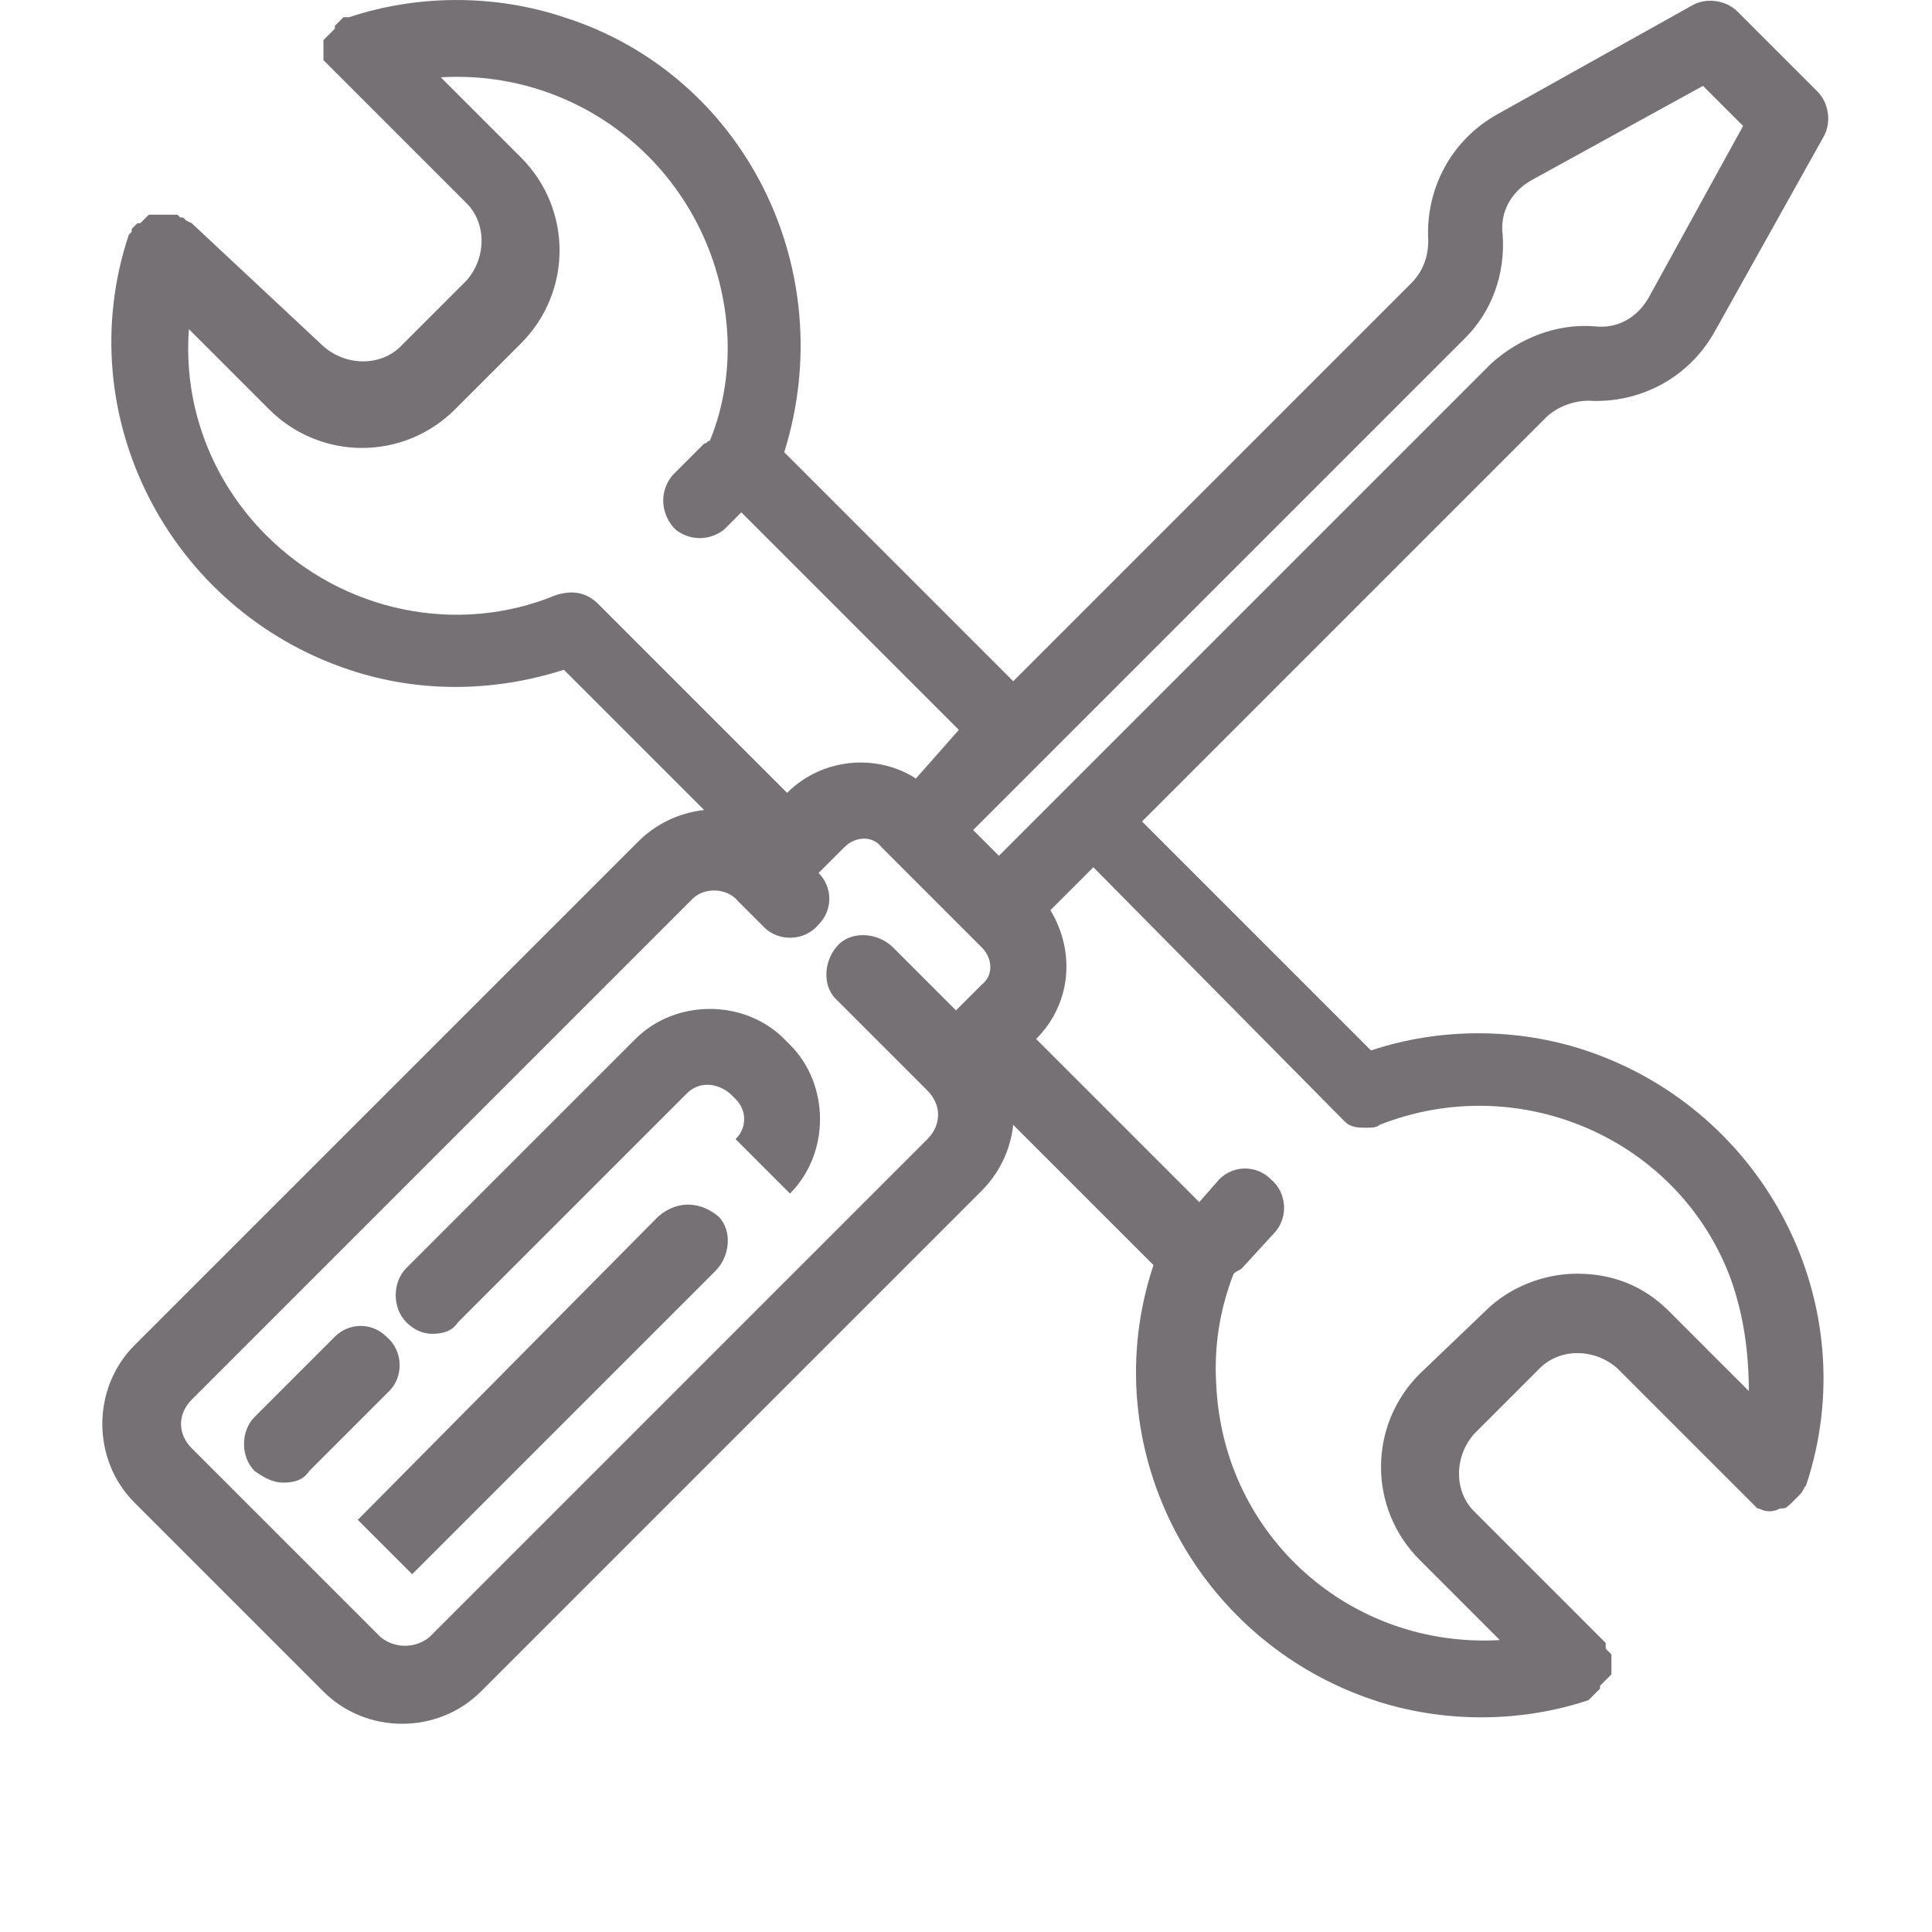
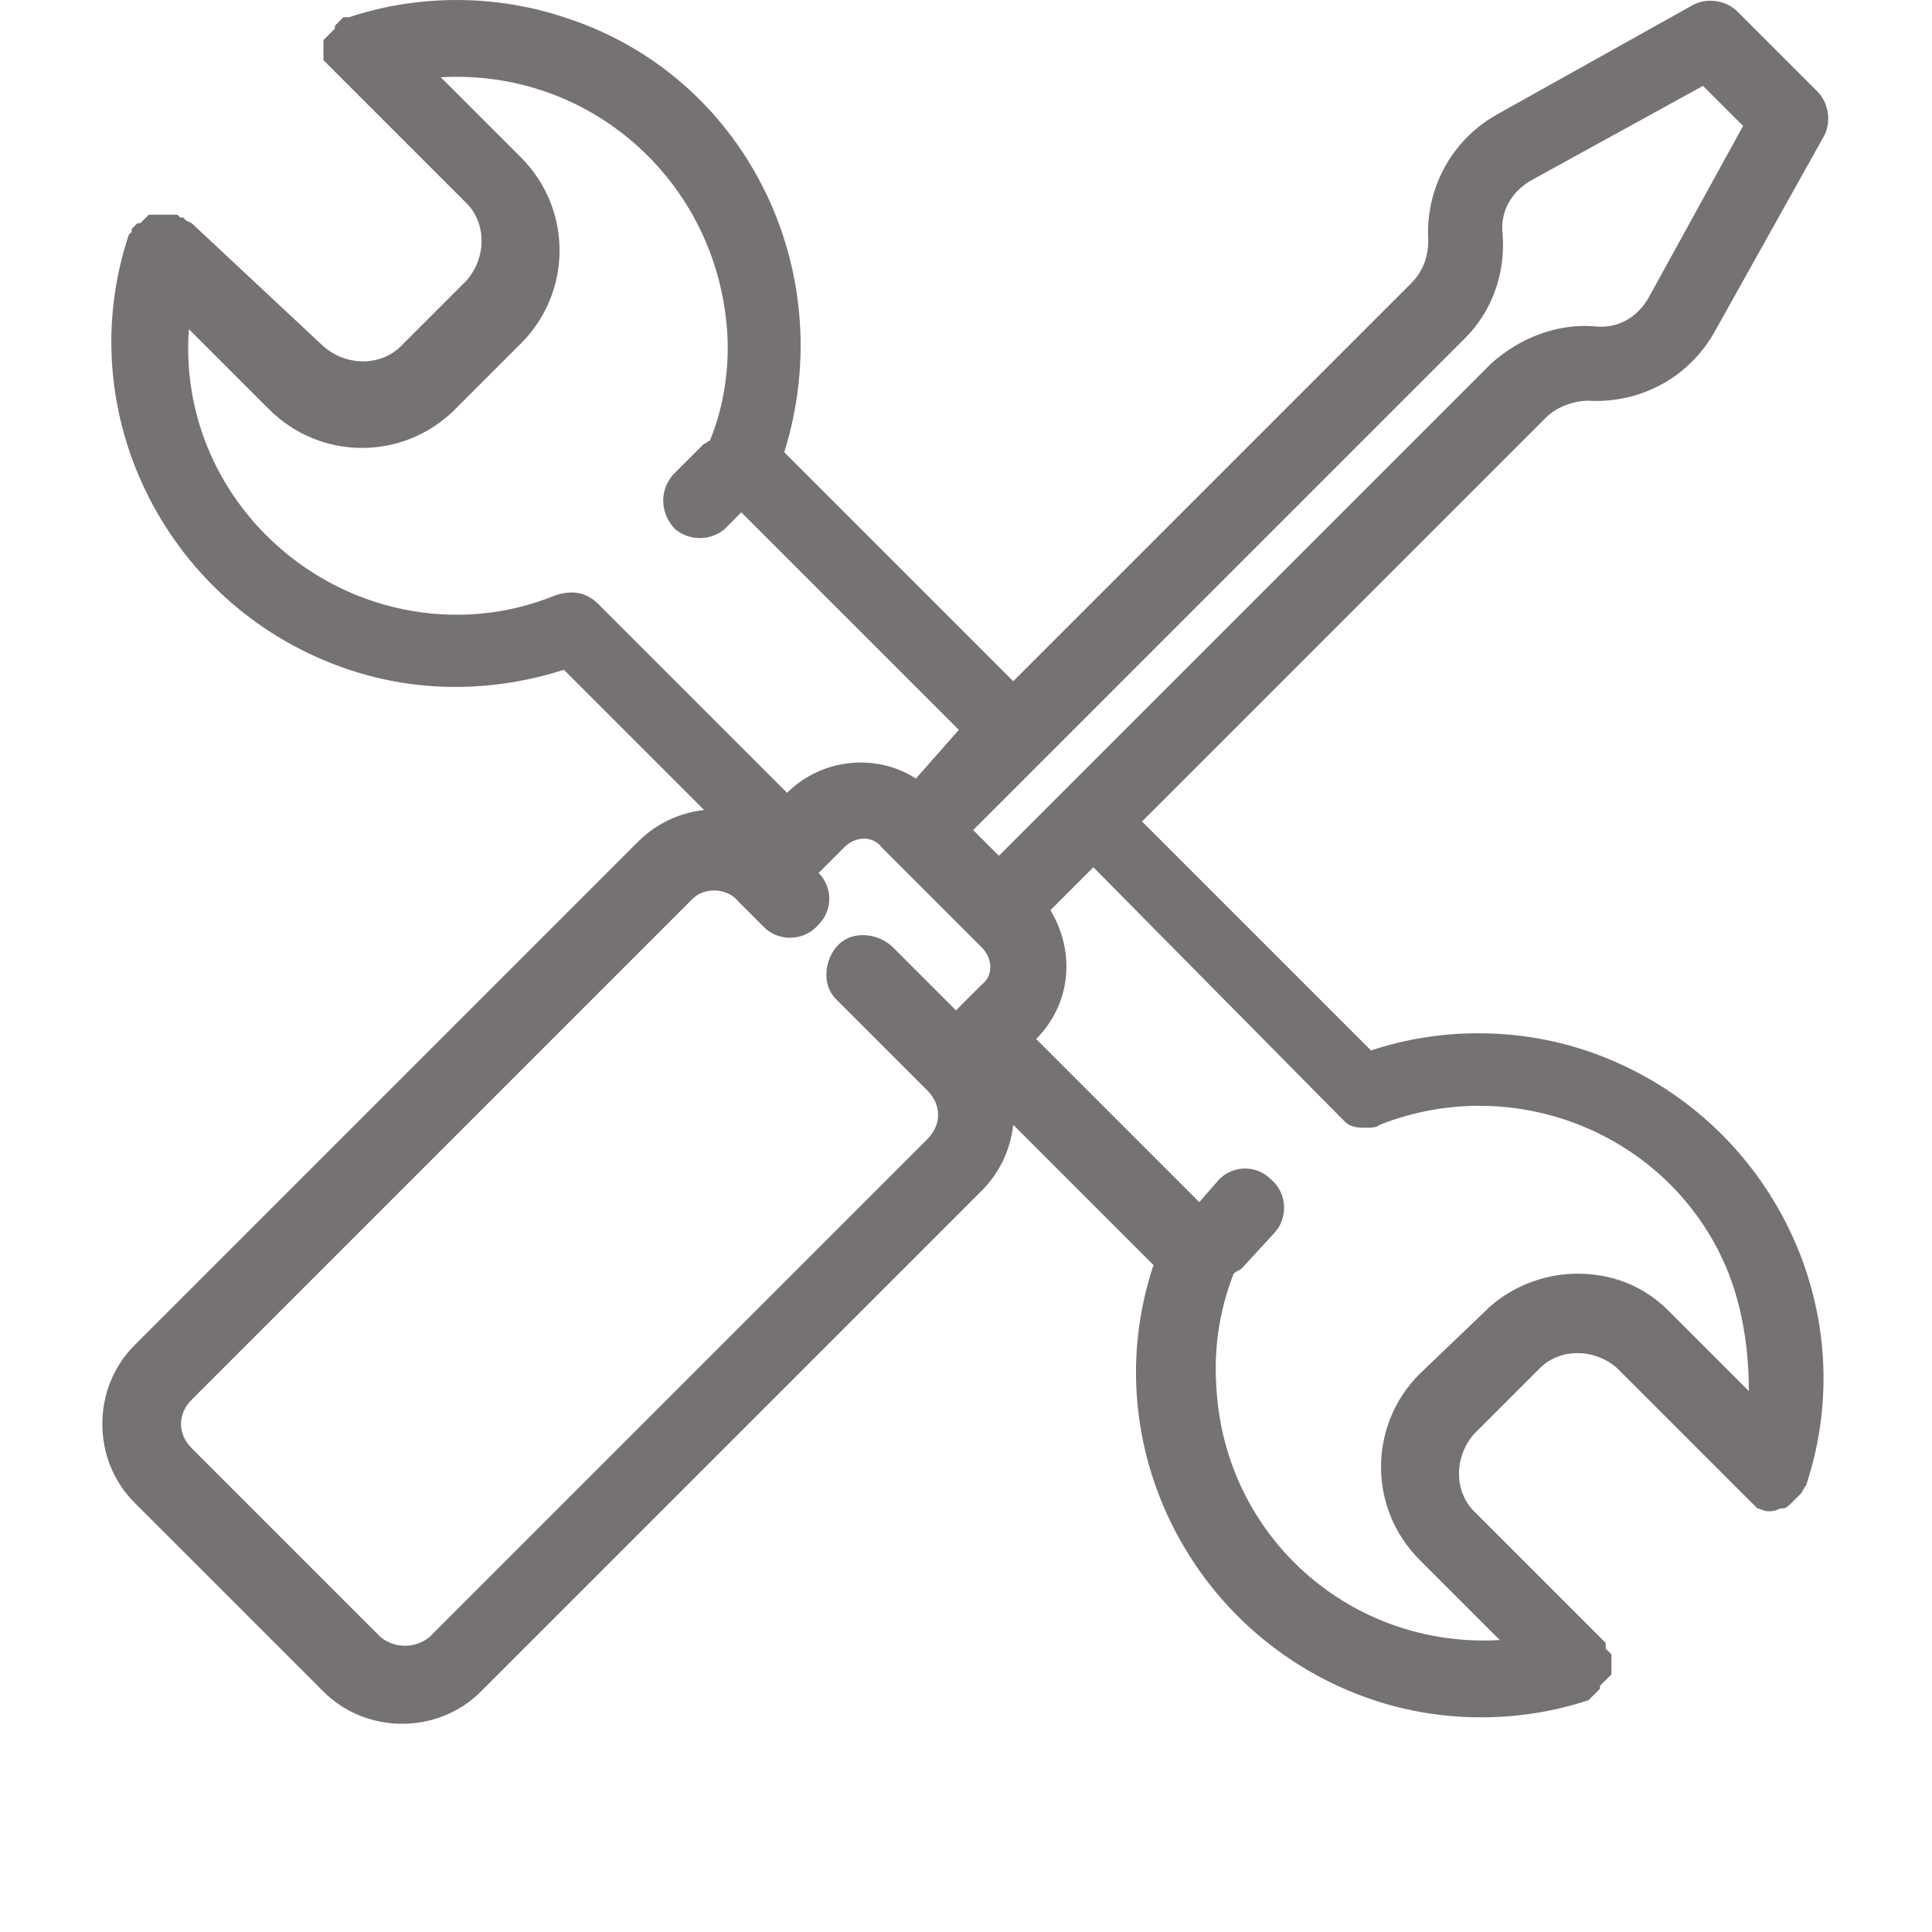
<svg xmlns="http://www.w3.org/2000/svg" enable-background="new 0 0 67.5 67.5" viewBox="0 0 67.5 67.5">
  <g fill="#767175">
    <path d="m25.8 31.5.9.9c.5.5 1.4.5 1.9-.1.5-.5.5-1.3 0-1.8l.9-.9c.4-.4 1-.4 1.3 0l3.5 3.5c.4.4.4 1 0 1.3l-.9.9-2.2-2.2c-.5-.5-1.4-.6-1.9-.1s-.6 1.4-.1 1.9c0 0 0 0 .1.1l3.1 3.1c.5.5.5 1.2 0 1.7l-17.4 17.4c-.5.4-1.2.4-1.7 0l-6.6-6.6c-.5-.5-.5-1.2 0-1.7l17.5-17.5c.4-.4 1.2-.4 1.6.1zm-16.5-12.8c-1.9-1.9-2.9-4.5-2.7-7.2l2.8 2.8c1.8 1.8 4.7 1.8 6.5 0l2.3-2.3c1.8-1.8 1.8-4.7 0-6.5l-2.8-2.8c5.2-.3 9.6 3.6 10 8.8.1 1.3-.1 2.7-.6 3.9-.1 0-.1.1-.2.1l-1.1 1.1c-.5.6-.4 1.4.1 1.9.5.4 1.2.4 1.7 0l.6-.6 7.6 7.6-1.5 1.7c-1.4-.9-3.3-.7-4.5.5l-6.6-6.6c-.4-.4-.9-.5-1.5-.3-3.4 1.4-7.4.6-10.1-2.1zm41.9-6.9c.9-.9 1.4-2.2 1.3-3.6-.1-.8.3-1.5 1-1.9l6-3.3 1.4 1.4-3.3 6c-.4.7-1.1 1.1-1.9 1-1.3-.1-2.6.4-3.6 1.3l-17.2 17.2-.9-.9 2.4-2.4zm-4.4 27.2.2.2c.2.2.5.2.7.2s.4 0 .5-.1c4.8-1.9 10.3.4 12.2 5.2.5 1.3.7 2.7.7 4.1l-2.8-2.8c-.9-.9-2-1.3-3.2-1.3-1.2 0-2.4.5-3.2 1.3l-2.3 2.2c-1.8 1.8-1.8 4.7 0 6.5l2.8 2.8c-5.2.3-9.6-3.6-9.9-8.8-.1-1.4.1-2.7.6-4 .1-.1.2-.1.3-.2l1.1-1.2c.5-.5.5-1.4-.1-1.9-.5-.5-1.3-.5-1.8 0l-.7.8-5.7-5.7c1.2-1.2 1.4-3 .5-4.5l1.5-1.5zm-42.1 8c-1.5 1.5-1.5 4 0 5.5l6.6 6.6c1.5 1.5 4 1.5 5.5 0l17.5-17.5c.6-.6 1-1.4 1.1-2.3l4.9 4.9c-2.1 6.3 1.4 13.1 7.7 15.2 2.4.8 5.1.8 7.5 0l.1-.1.1-.1.1-.1.1-.1v-.1l.1-.1.1-.1.1-.1.1-.1v-.1-.1-.1-.1-.1-.1s0 0 0-.1l-.1-.1-.1-.1v-.2l-.1-.1-4.5-4.5c-.7-.7-.7-1.9 0-2.7l2.3-2.3c.7-.7 1.9-.7 2.7 0l4.5 4.5.1.1.1.1.1.1.1.1c.1 0 .2.1.4.1.1 0 .2 0 .4-.1h.1c.1 0 .2-.1.3-.2l.1-.1.1-.1.1-.1c.1-.1.1-.2.2-.3 2.1-6.3-1.4-13.1-7.7-15.2-2.4-.8-5.1-.8-7.5 0l-8-8 14.1-14.1c.4-.4 1-.6 1.5-.6 1.8.1 3.5-.8 4.4-2.4l3.8-6.8c.3-.5.2-1.2-.2-1.6l-1.4-1.4-1.1-1.1-.3-.3c-.4-.4-1.1-.5-1.6-.2l-6.8 3.8c-1.6.9-2.5 2.6-2.4 4.4 0 .6-.2 1.1-.6 1.5l-13.9 13.9-8-8c2-6.4-1.4-13.2-7.7-15.2-2.4-.8-5.1-.8-7.5 0h-.2l-.1.1-.1.1-.1.1v.1l-.1.1-.1.1-.1.1-.1.1v.1.1.1.1.1.1.1l.1.1.1.1.1.1.1.1 4.6 4.6c.7.7.7 1.9 0 2.7l-2.3 2.3c-.7.7-1.9.7-2.7 0l-4.6-4.3-.2-.1-.1-.1h-.1l-.1-.1h-.1-.1-.3-.1-.1-.2-.1l-.1.1-.1.1-.1.1h-.1l-.1.1-.1.1v.1l-.1.1c-2.1 6.3 1.4 13.1 7.7 15.2 2.4.8 5 .8 7.5 0l4.9 4.9c-.9.1-1.7.5-2.3 1.1z" />
-     <path d="m9.9 51.8c.4 0 .7-.1.9-.4l2.8-2.8c.5-.5.5-1.4-.1-1.9-.5-.5-1.3-.5-1.8 0l-2.8 2.8c-.5.5-.5 1.4 0 1.9.3.2.6.4 1 .4z" />
-     <path d="m23 42.5-10.5 10.6 1.9 1.9 10.6-10.6c.5-.5.6-1.4.1-1.9-.6-.5-1.4-.6-2.1 0 .1 0 .1 0 0 0z" />
-     <path d="m15.1 46.6c.4 0 .7-.1.9-.4l8-8c.4-.4 1-.4 1.5 0l.2.2c.4.4.4 1 0 1.4l1.9 1.9c1.4-1.4 1.4-3.8 0-5.2l-.2-.2c-1.4-1.4-3.8-1.4-5.2 0l-8 8c-.5.5-.5 1.4 0 1.9.2.2.5.4.9.4z" />
  </g>
</svg>